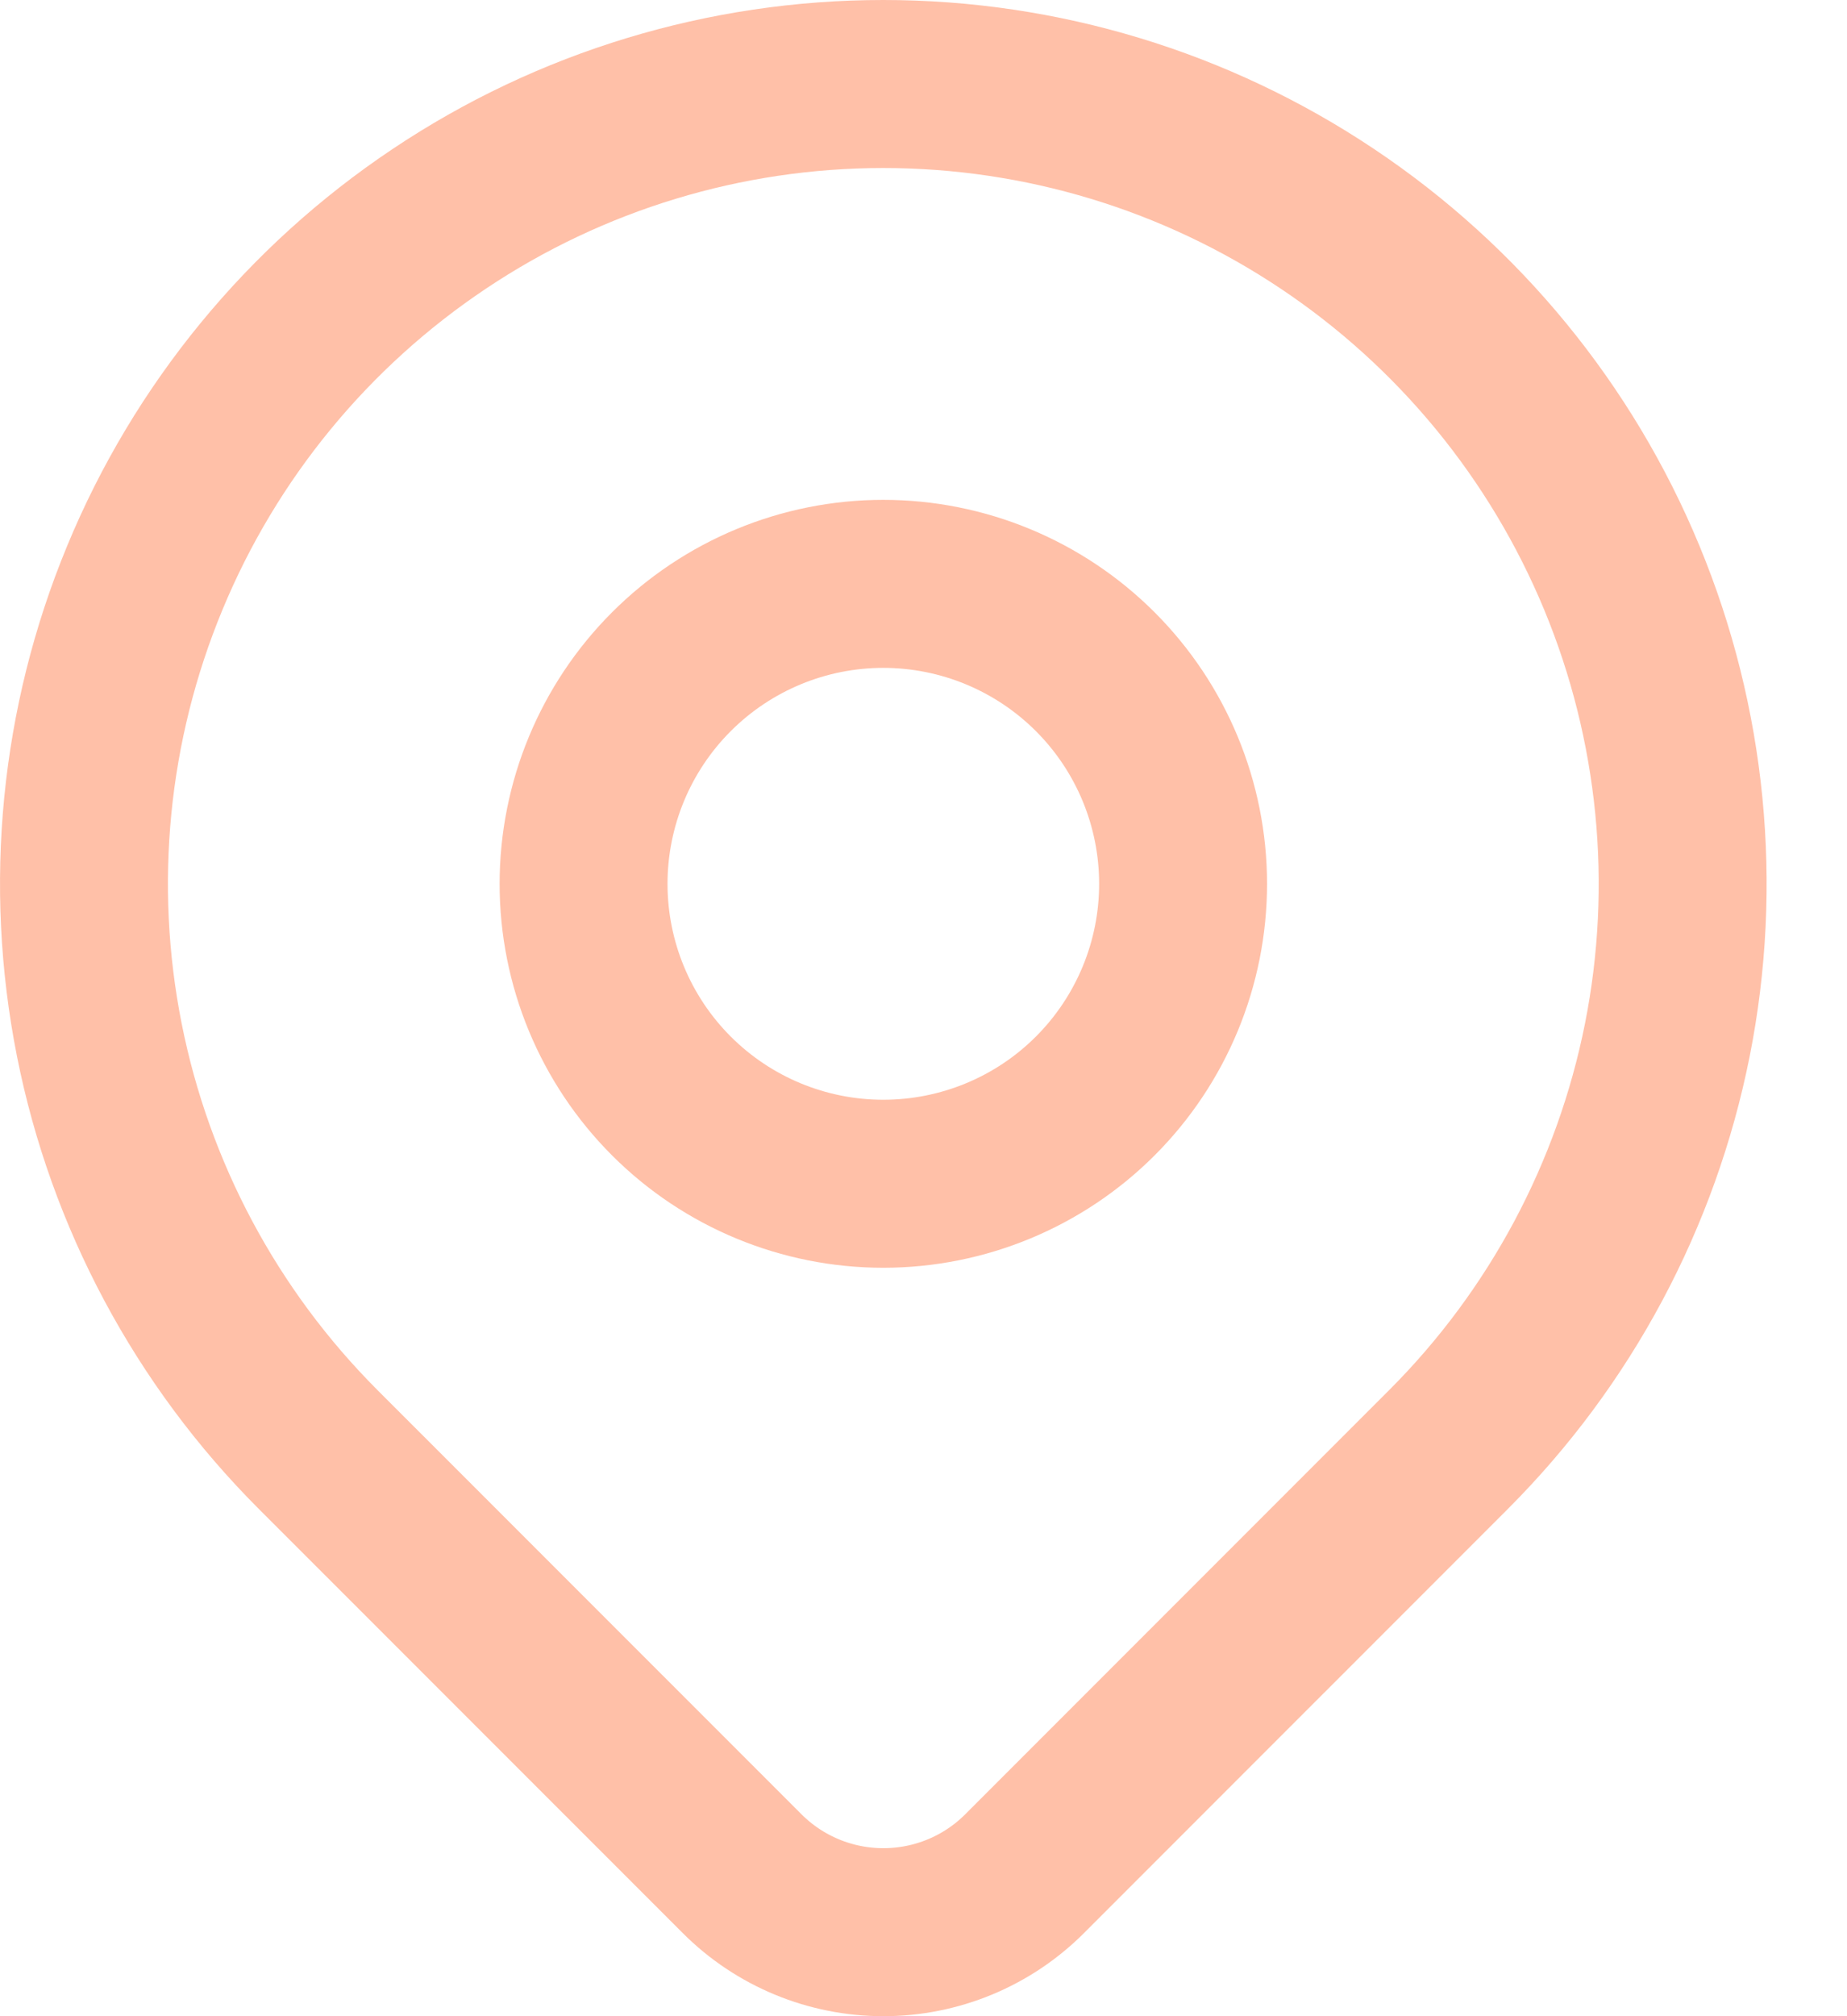
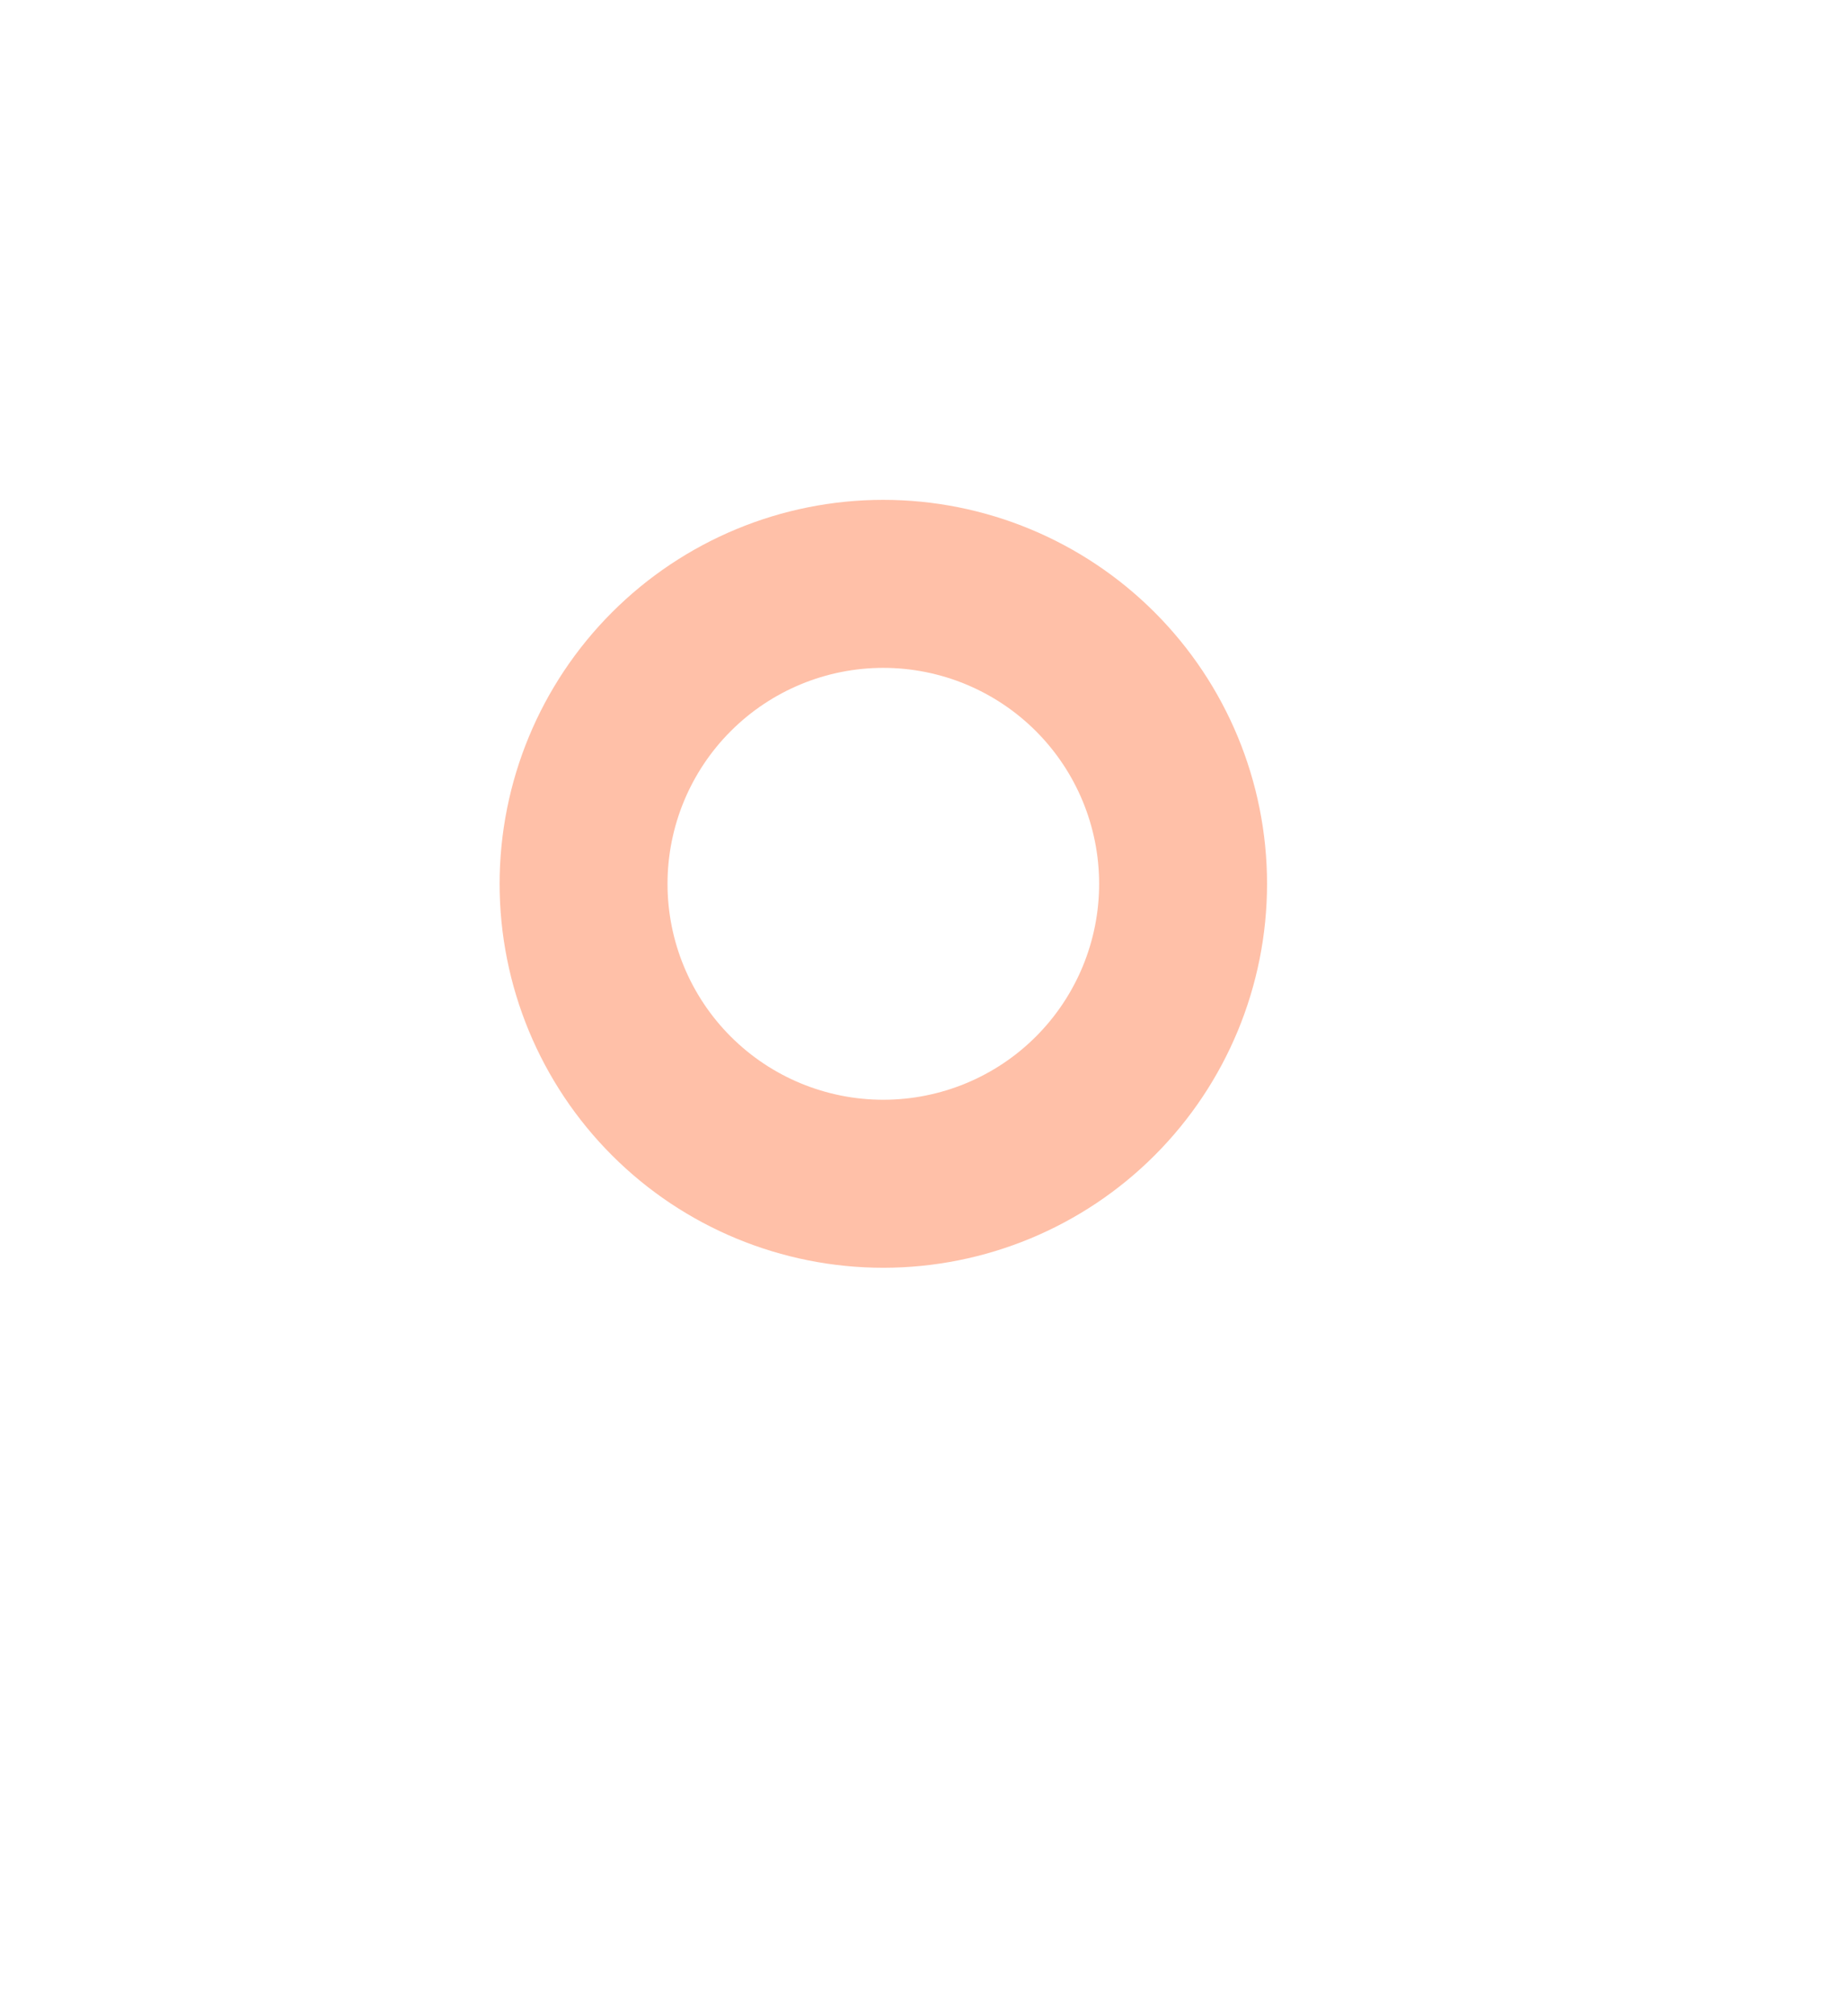
<svg xmlns="http://www.w3.org/2000/svg" width="22" height="24" viewBox="0 0 22 24" fill="none">
  <path d="M6.951 10.521C6.951 11.468 7.327 12.376 7.997 13.046C8.666 13.715 9.574 14.091 10.521 14.091C11.468 14.091 12.377 13.715 13.046 13.046C13.716 12.376 14.092 11.468 14.092 10.521C14.092 9.574 13.716 8.666 13.046 7.996C12.377 7.327 11.468 6.95 10.521 6.95C9.574 6.95 8.666 7.327 7.997 7.996C7.327 8.666 6.951 9.574 6.951 10.521Z" stroke="#FFC0A8" stroke-width="2" stroke-linecap="round" stroke-linejoin="round" />
-   <path d="M17.254 17.254L12.204 22.304C11.758 22.75 11.153 23 10.522 23C9.891 23 9.286 22.75 8.84 22.304L3.789 17.254C2.457 15.922 1.55 14.226 1.183 12.379C0.816 10.532 1.004 8.617 1.725 6.878C2.445 5.138 3.666 3.651 5.232 2.605C6.797 1.558 8.638 1 10.521 1C12.405 1 14.245 1.558 15.811 2.605C17.377 3.651 18.597 5.138 19.318 6.878C20.038 8.617 20.227 10.532 19.86 12.379C19.492 14.226 18.586 15.922 17.254 17.254Z" stroke="#FFC0A8" stroke-width="2" stroke-linecap="round" stroke-linejoin="round" />
</svg>